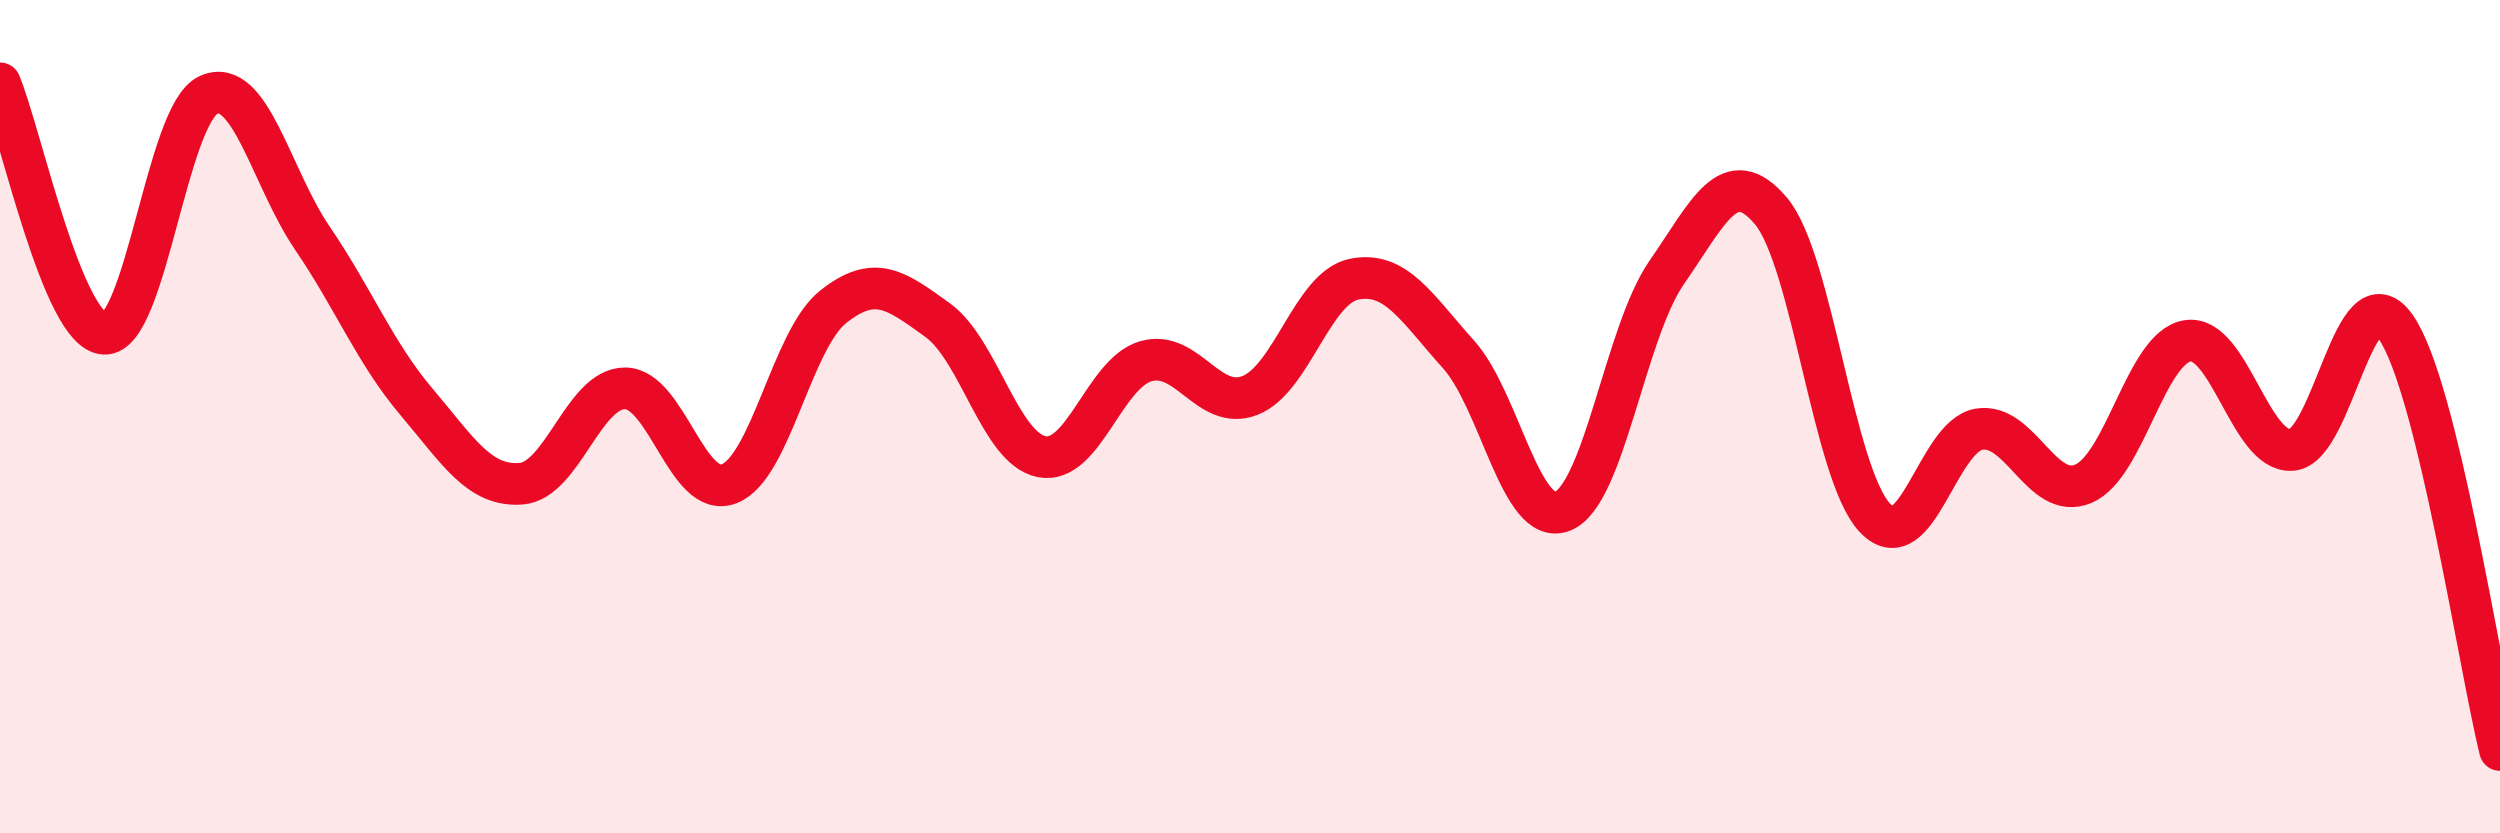
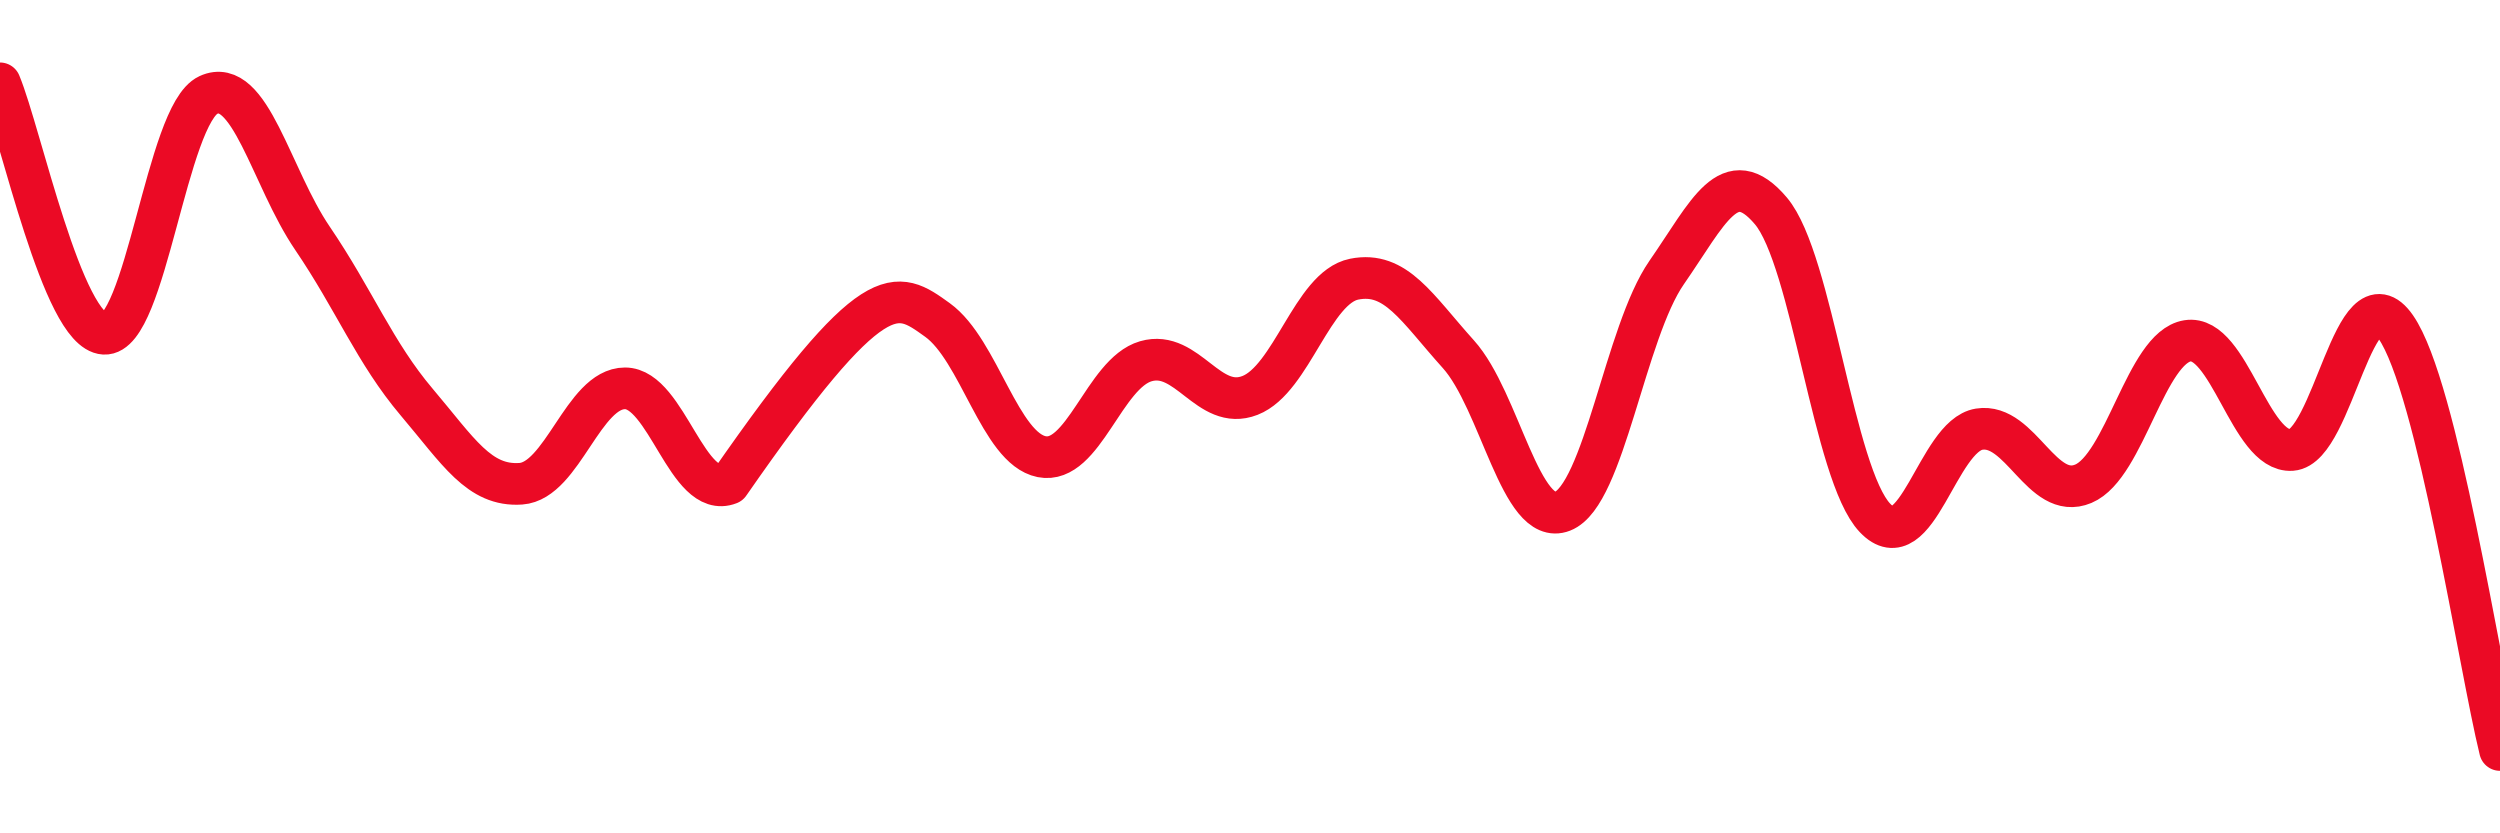
<svg xmlns="http://www.w3.org/2000/svg" width="60" height="20" viewBox="0 0 60 20">
-   <path d="M 0,2 C 0.5,3.2 1.5,7.95 2.5,8.01 C 3.5,8.07 4,2.74 5,2.28 C 6,1.82 6.5,4.25 7.5,5.72 C 8.5,7.19 9,8.47 10,9.65 C 11,10.83 11.5,11.68 12.5,11.61 C 13.5,11.54 14,9.32 15,9.32 C 16,9.32 16.5,12 17.5,11.61 C 18.5,11.22 19,8.15 20,7.36 C 21,6.57 21.5,6.96 22.5,7.68 C 23.5,8.4 24,10.76 25,10.96 C 26,11.16 26.5,8.96 27.5,8.67 C 28.5,8.38 29,9.88 30,9.49 C 31,9.1 31.5,6.9 32.5,6.7 C 33.5,6.5 34,7.39 35,8.5 C 36,9.61 36.5,12.66 37.5,12.27 C 38.5,11.88 39,7.98 40,6.54 C 41,5.1 41.5,3.88 42.5,5.06 C 43.5,6.24 44,11.38 45,12.43 C 46,13.48 46.5,10.46 47.5,10.3 C 48.5,10.14 49,12.03 50,11.61 C 51,11.19 51.5,8.34 52.5,8.18 C 53.5,8.02 54,10.87 55,10.8 C 56,10.73 56.5,6.41 57.5,7.85 C 58.5,9.29 59.5,15.97 60,18L60 20L0 20Z" fill="#EB0A25" opacity="0.1" stroke-linecap="round" stroke-linejoin="round" />
-   <path d="M 0,2 C 0.5,3.2 1.5,7.95 2.5,8.01 C 3.5,8.07 4,2.74 5,2.28 C 6,1.82 6.5,4.25 7.5,5.72 C 8.5,7.19 9,8.47 10,9.65 C 11,10.83 11.5,11.68 12.5,11.61 C 13.5,11.54 14,9.32 15,9.32 C 16,9.32 16.5,12 17.5,11.61 C 18.5,11.22 19,8.15 20,7.36 C 21,6.57 21.5,6.96 22.5,7.68 C 23.5,8.4 24,10.76 25,10.96 C 26,11.16 26.5,8.96 27.5,8.67 C 28.5,8.38 29,9.88 30,9.49 C 31,9.1 31.5,6.9 32.5,6.7 C 33.5,6.5 34,7.39 35,8.5 C 36,9.61 36.5,12.66 37.5,12.27 C 38.5,11.88 39,7.98 40,6.54 C 41,5.1 41.5,3.88 42.5,5.06 C 43.5,6.24 44,11.38 45,12.43 C 46,13.48 46.5,10.46 47.5,10.3 C 48.5,10.14 49,12.03 50,11.61 C 51,11.19 51.5,8.34 52.5,8.18 C 53.5,8.02 54,10.87 55,10.8 C 56,10.73 56.5,6.41 57.5,7.85 C 58.5,9.29 59.5,15.97 60,18" stroke="#EB0A25" stroke-width="1" fill="none" stroke-linecap="round" stroke-linejoin="round" />
+   <path d="M 0,2 C 0.5,3.2 1.5,7.95 2.5,8.01 C 3.5,8.07 4,2.74 5,2.28 C 6,1.82 6.5,4.25 7.5,5.72 C 8.5,7.19 9,8.47 10,9.65 C 11,10.83 11.5,11.68 12.5,11.61 C 13.5,11.54 14,9.32 15,9.32 C 16,9.32 16.5,12 17.5,11.61 C 21,6.57 21.5,6.96 22.5,7.68 C 23.5,8.4 24,10.76 25,10.96 C 26,11.16 26.5,8.96 27.5,8.67 C 28.5,8.38 29,9.88 30,9.49 C 31,9.1 31.5,6.9 32.5,6.7 C 33.5,6.5 34,7.39 35,8.5 C 36,9.61 36.5,12.66 37.5,12.27 C 38.5,11.88 39,7.98 40,6.54 C 41,5.1 41.5,3.88 42.5,5.06 C 43.5,6.24 44,11.38 45,12.43 C 46,13.48 46.5,10.46 47.5,10.3 C 48.5,10.14 49,12.03 50,11.61 C 51,11.19 51.5,8.34 52.5,8.18 C 53.5,8.02 54,10.87 55,10.8 C 56,10.73 56.5,6.41 57.5,7.85 C 58.5,9.29 59.5,15.97 60,18" stroke="#EB0A25" stroke-width="1" fill="none" stroke-linecap="round" stroke-linejoin="round" />
</svg>